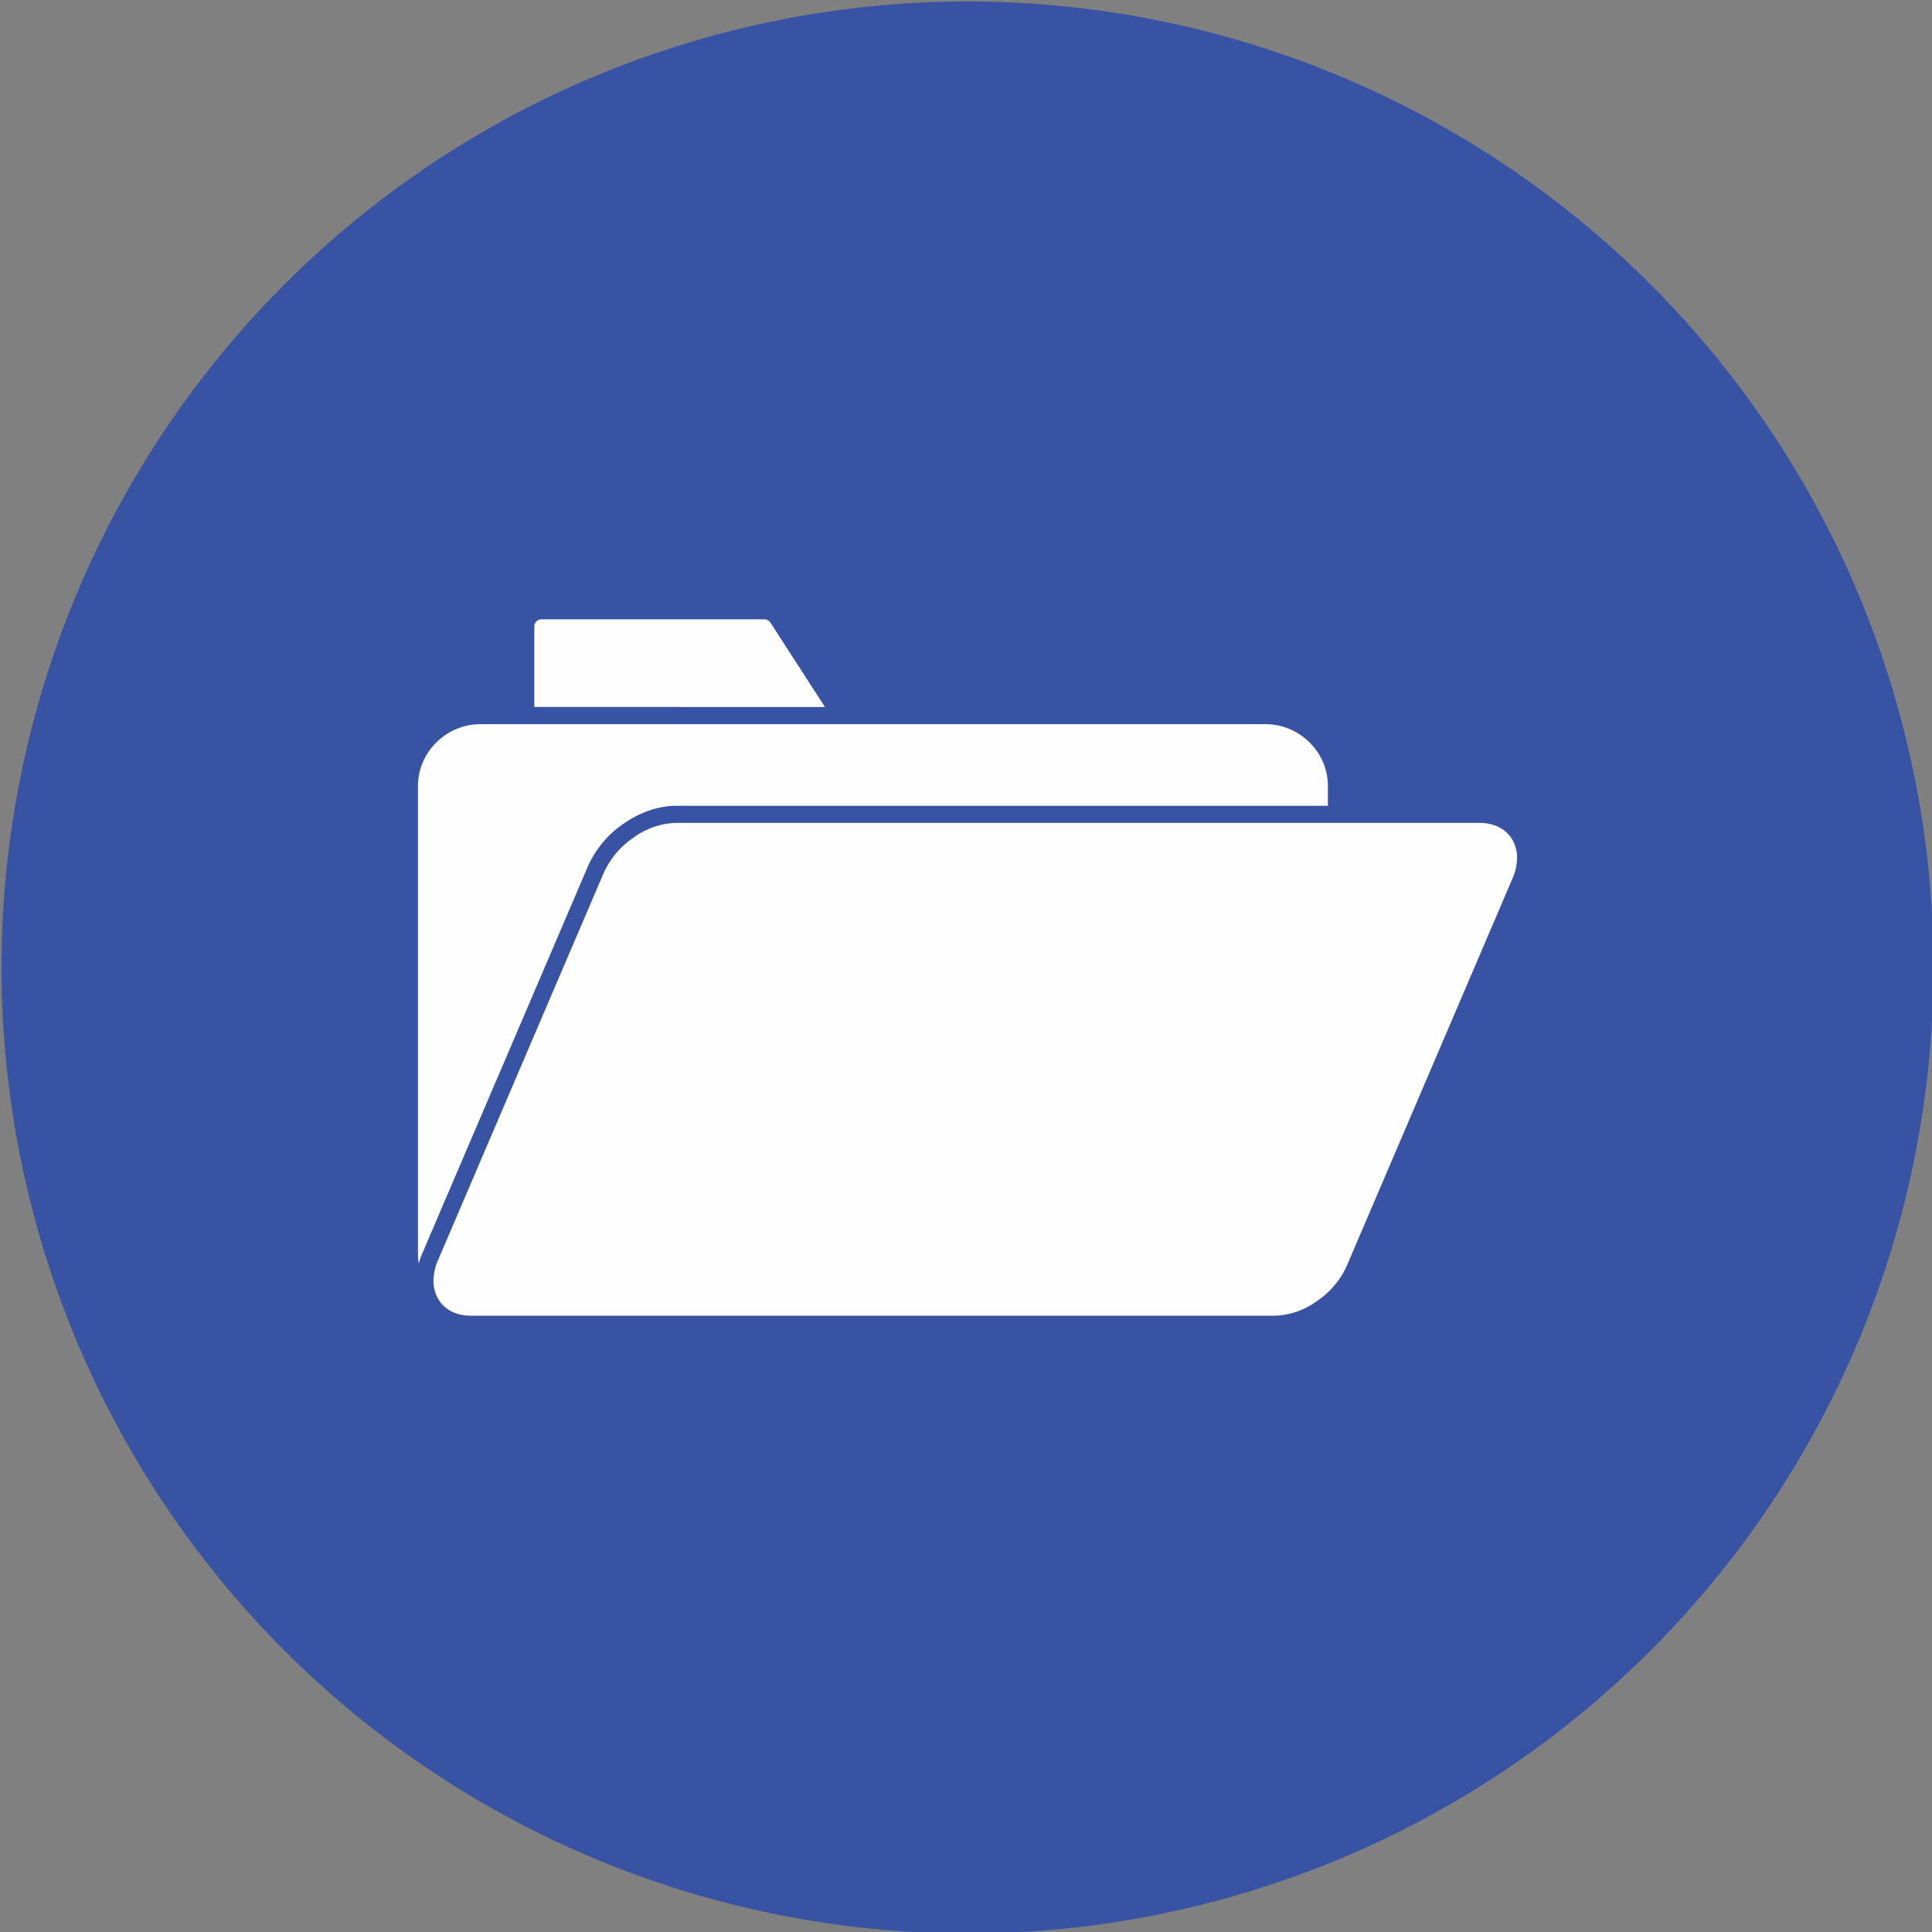
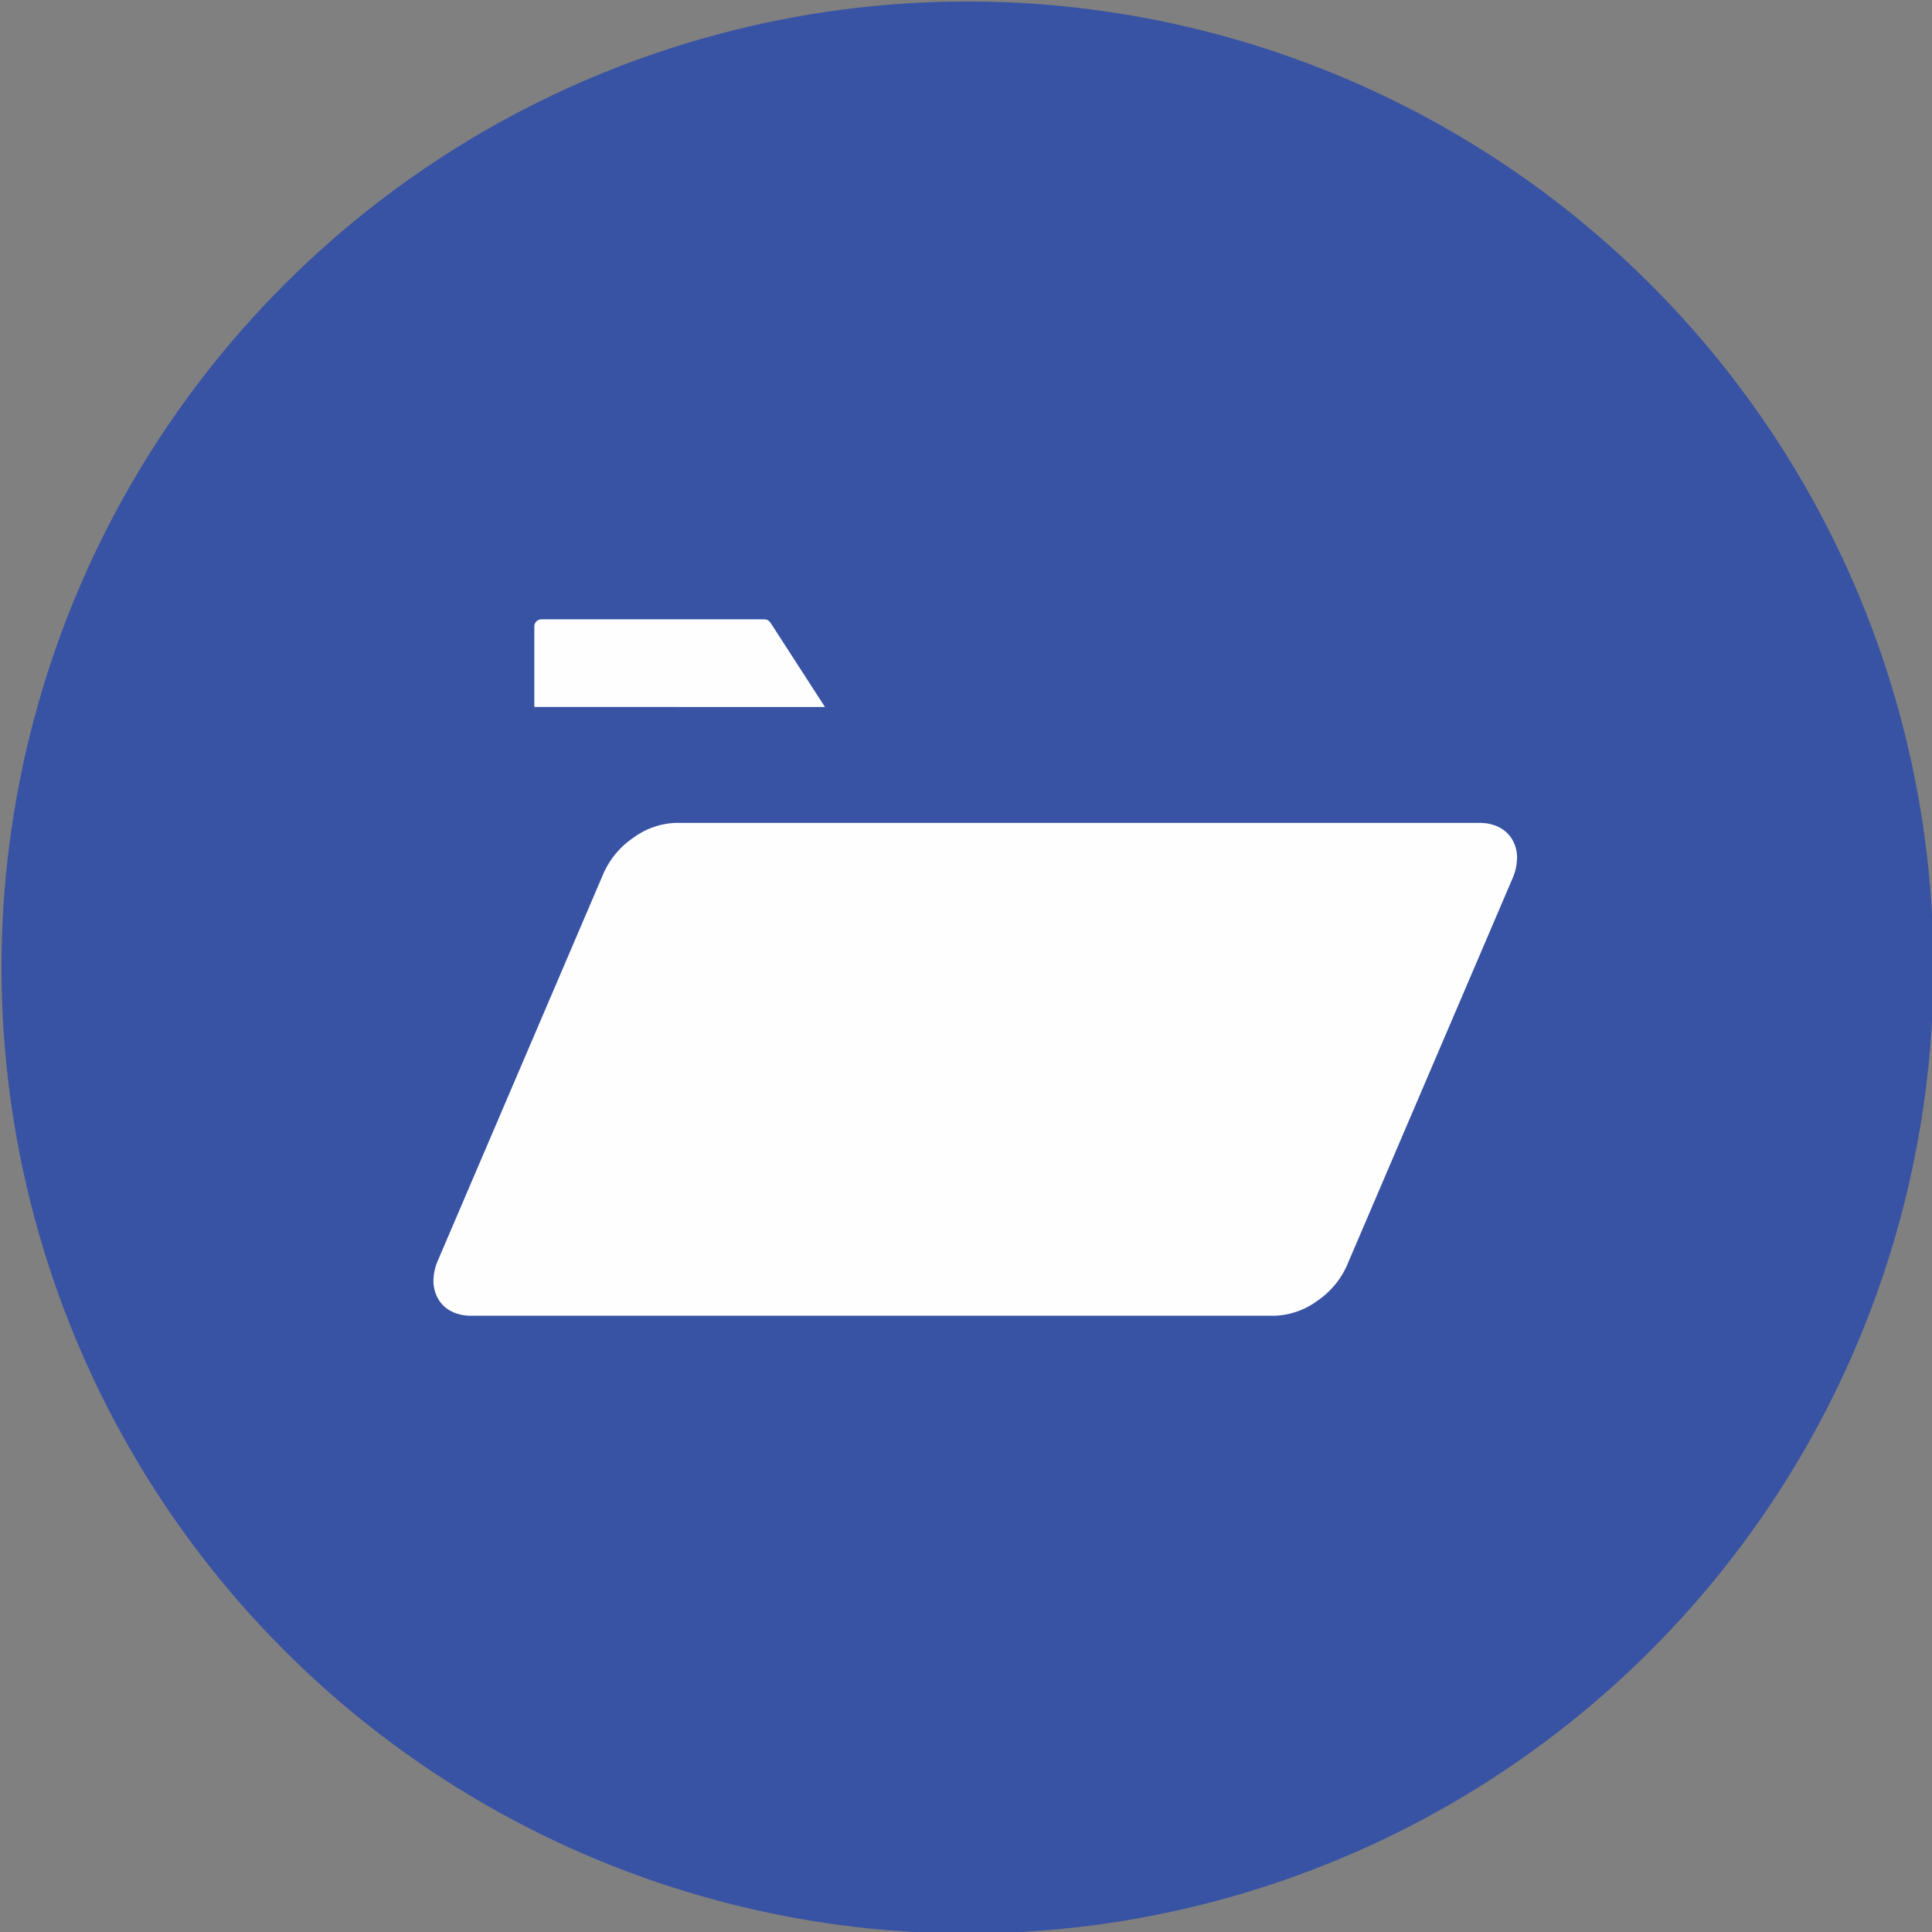
<svg xmlns="http://www.w3.org/2000/svg" id="Layer_1" data-name="Layer 1" viewBox="0 0 648 648">
  <rect x="0" y="0" width="648" height="648" fill="#808080" stroke="none" />
  <defs>
    <style>.cls-1{fill:#3953a4;}.cls-2{fill:#fefefe;fill-rule:evenodd;}</style>
  </defs>
  <title>Workspace_folder</title>
  <circle class="cls-1" cx="324.5" cy="324.5" r="324" transform="translate(-134.41 324.5) rotate(-45)" />
-   <path class="cls-2" d="M140.45,423.79a20,20,0,0,1-.27-3.29V263.71A20.6,20.6,0,0,1,146.37,249a21,21,0,0,1,14.84-6.11H424.37A20.93,20.93,0,0,1,439.21,249a20.53,20.53,0,0,1,6.17,14.73v6.55H226.66c-6.22,0-12.39,2.43-17.45,5.94a34.17,34.17,0,0,0-12,14.3L141.63,420.42A26.36,26.36,0,0,0,140.45,423.79Z" />
  <path class="cls-2" d="M179.21,237.11v-27a2.39,2.39,0,0,1,2.4-2.38H256.4a2.41,2.41,0,0,1,2,1.09l18.3,28.32Z" />
  <path class="cls-2" d="M427.56,441.3H158c-4.72,0-8.55-1.83-10.74-5.16a12.08,12.08,0,0,1-1.87-6.25,17.26,17.26,0,0,1,1.52-7.21L202.5,292.75a28.43,28.43,0,0,1,10-11.82A25.54,25.54,0,0,1,226.66,276H496.22c4.72,0,8.54,1.83,10.74,5.17a11.94,11.94,0,0,1,1.86,6.24,17.54,17.54,0,0,1-1.51,7.19L451.72,424.55a28.27,28.27,0,0,1-10,11.83A25.47,25.47,0,0,1,427.56,441.3Z" />
</svg>